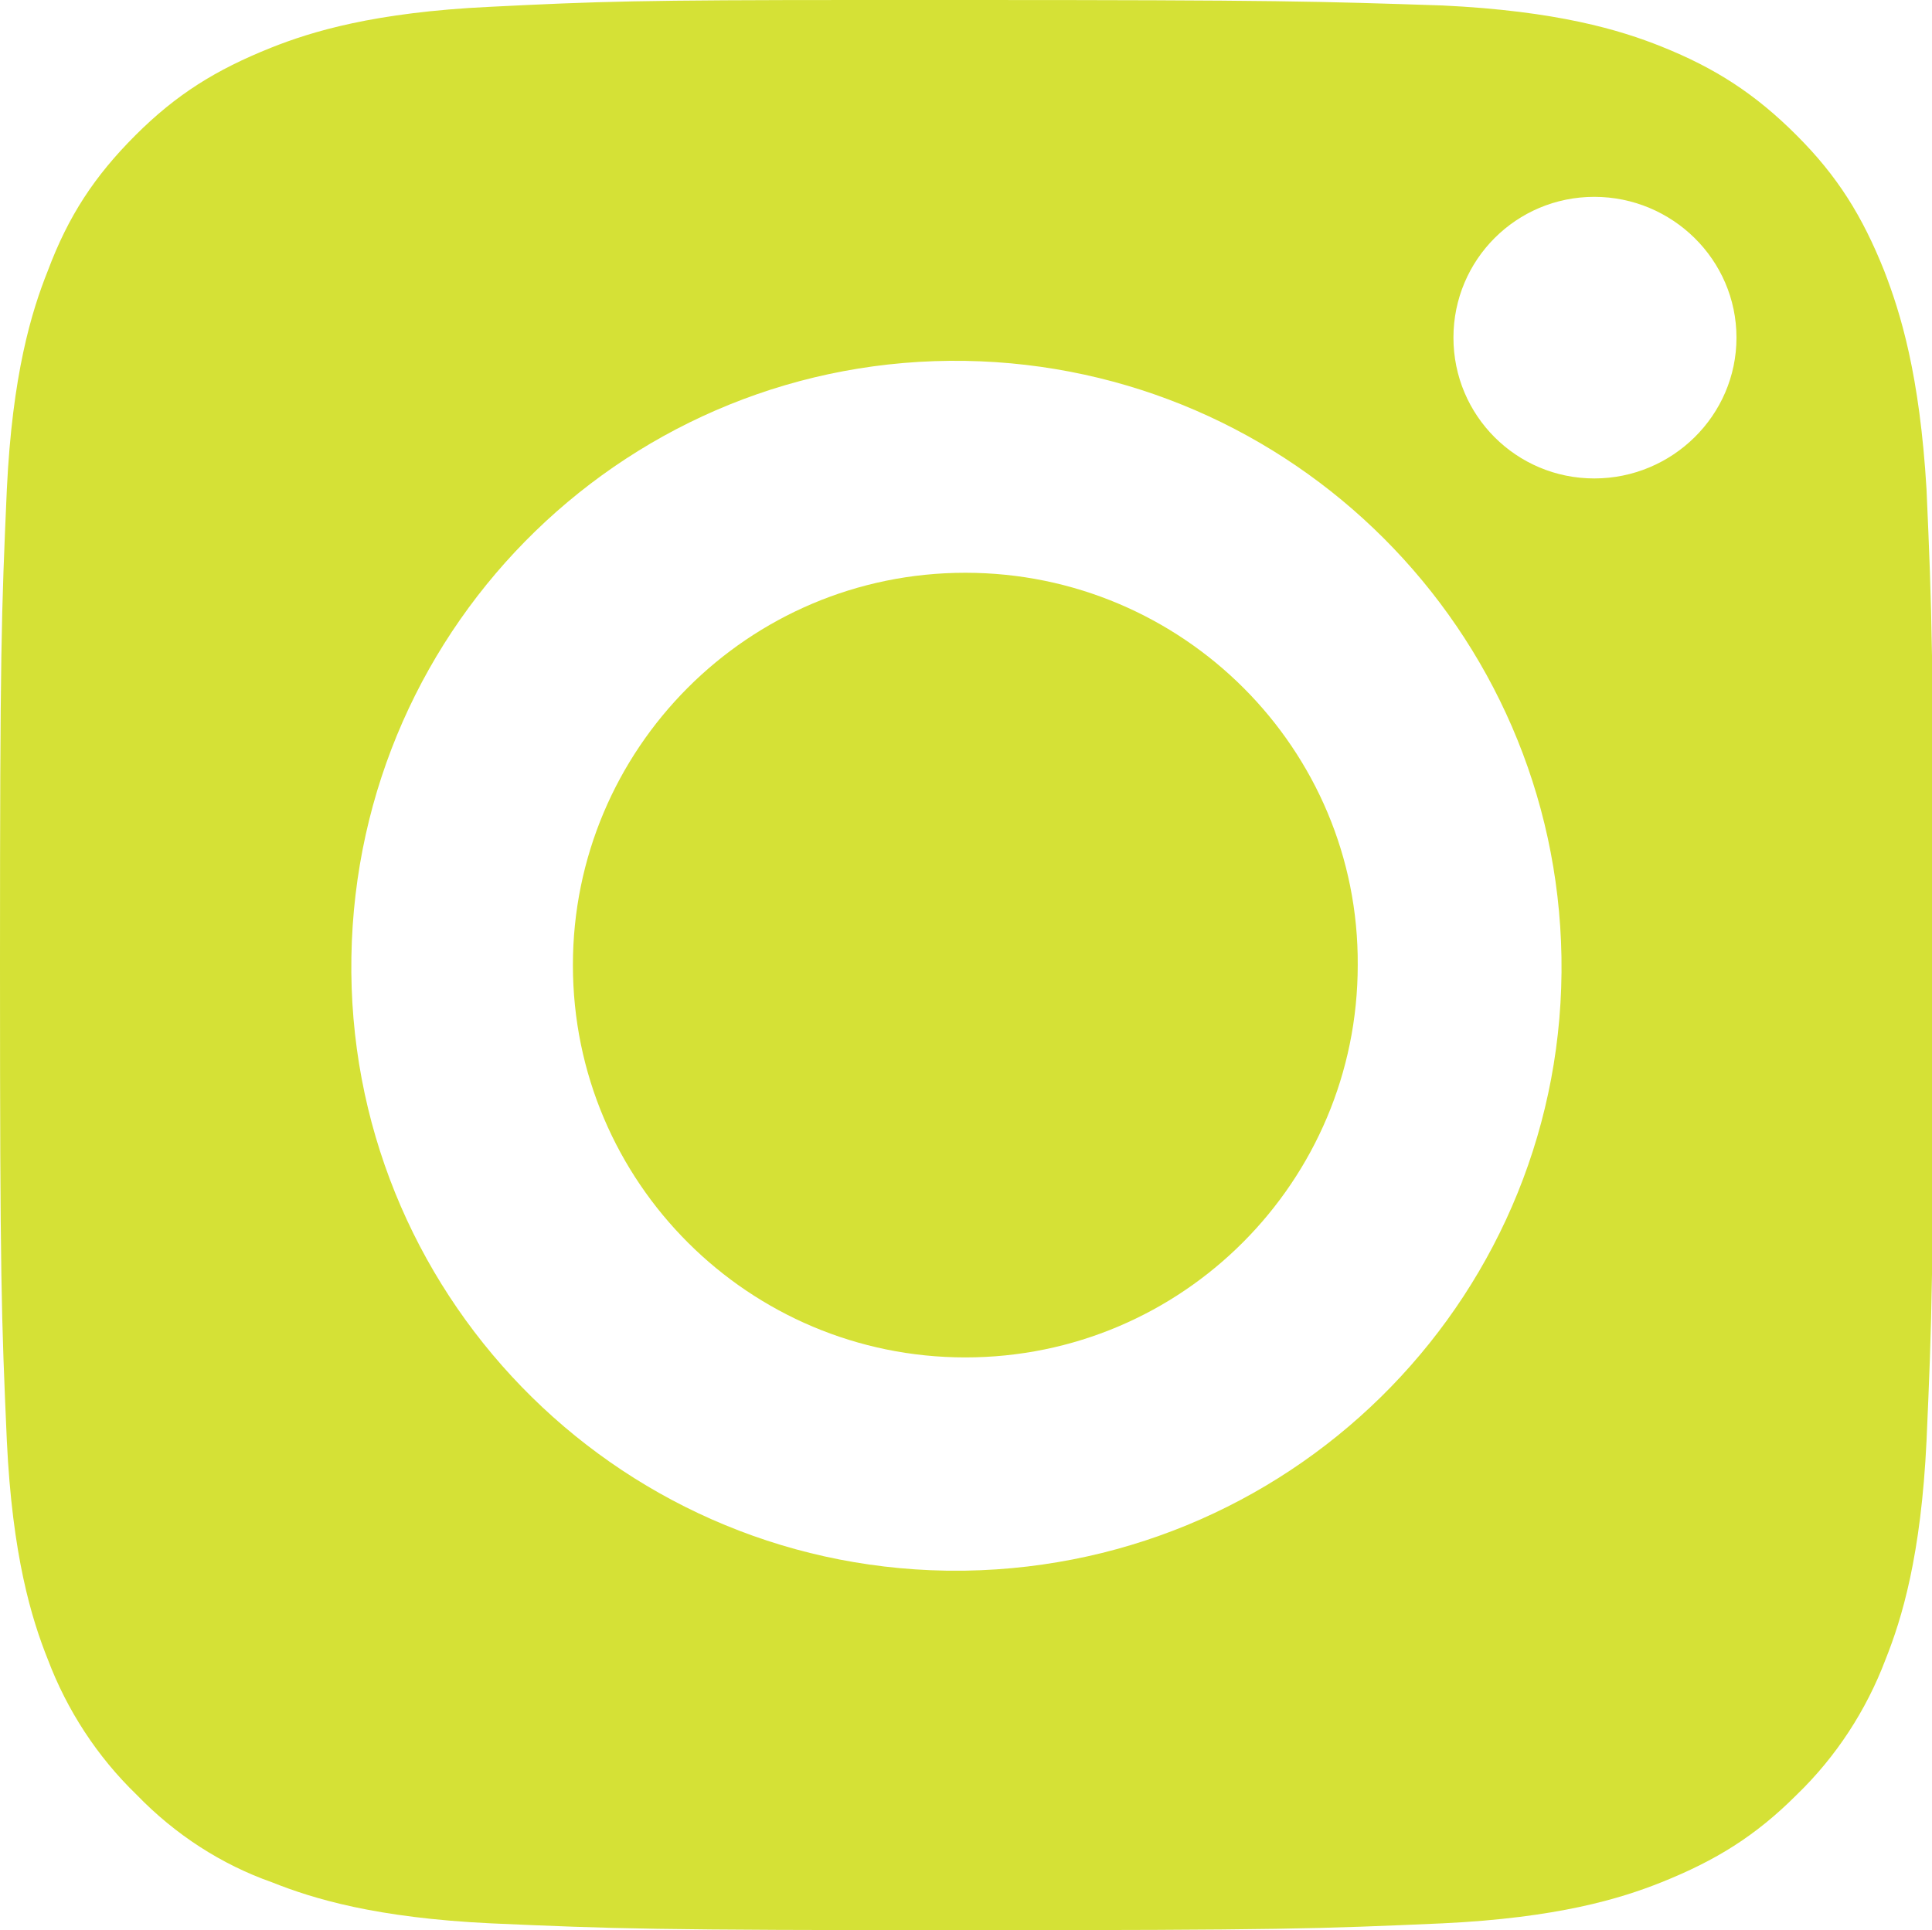
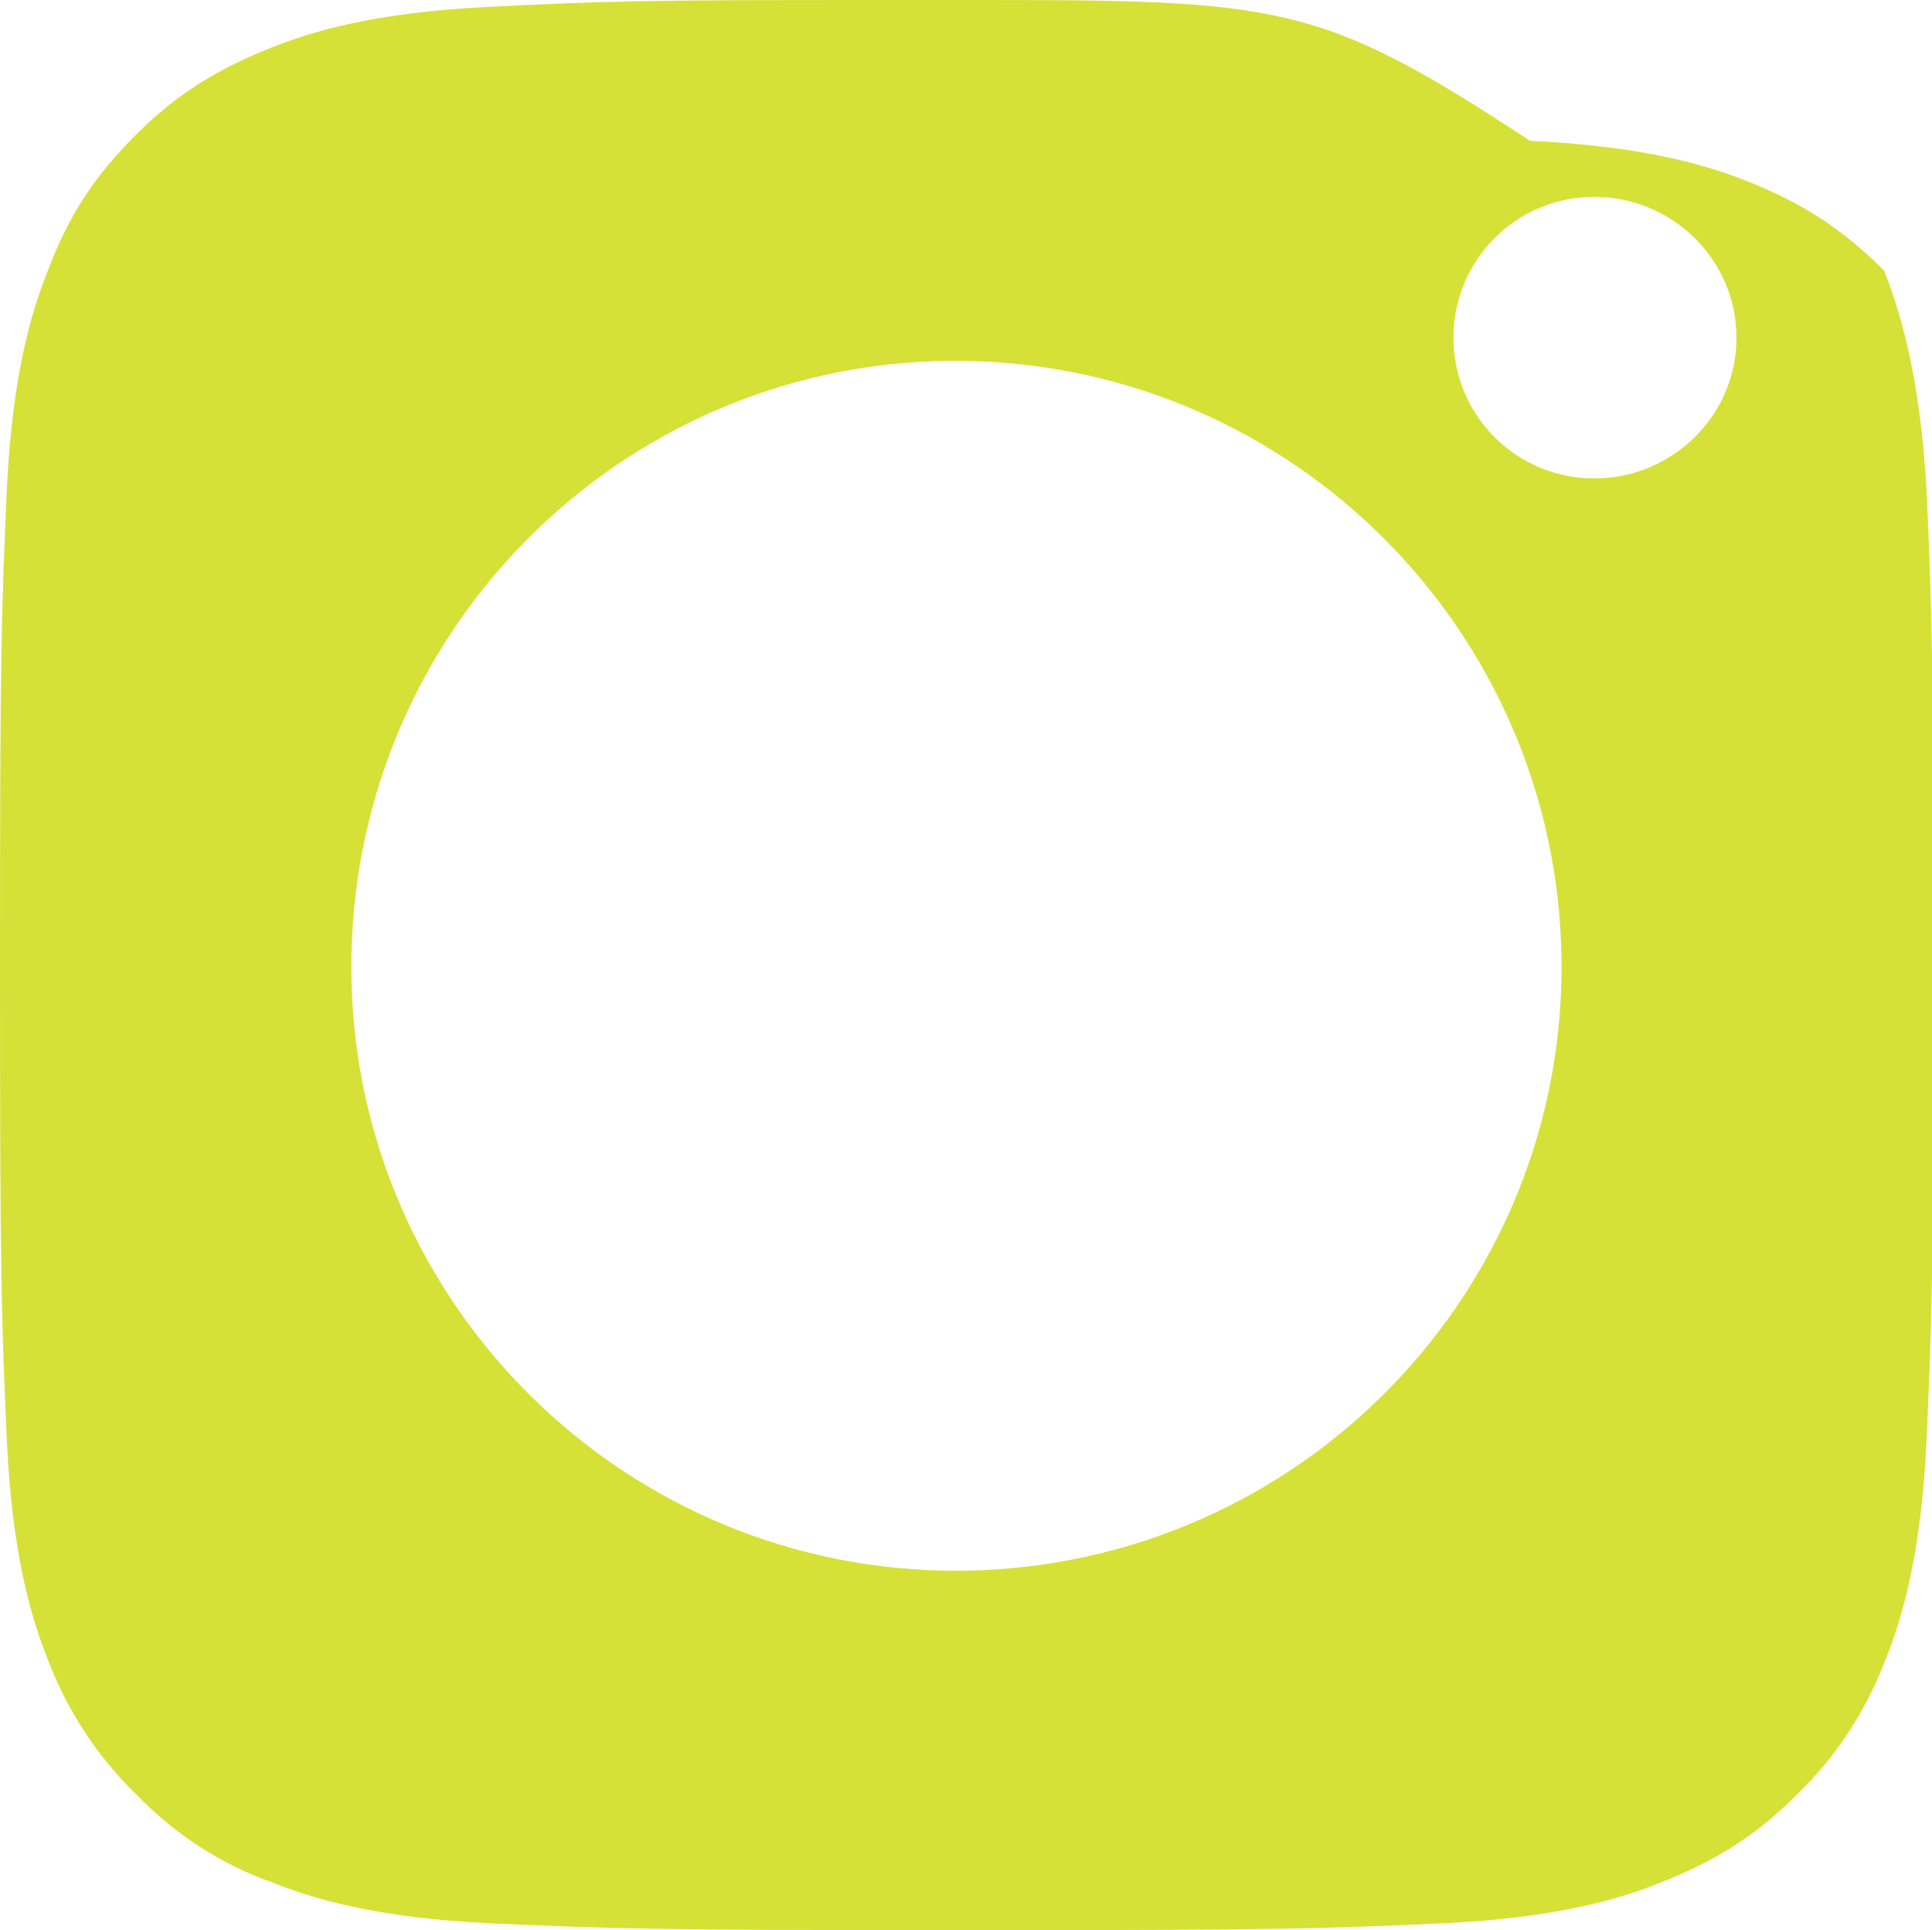
<svg xmlns="http://www.w3.org/2000/svg" version="1.1" id="Camada_1" x="0px" y="0px" viewBox="0 0 141.3 141.2" style="enable-background:new 0 0 141.3 141.2;" xml:space="preserve">
  <style type="text/css">
	.st0{fill:#d5e136;}
</style>
  <g>
-     <path class="st0" d="M137.8,19.8c-1.6-4-3.4-6.9-6.4-9.9c-3-3-5.9-4.9-9.9-6.5c-3-1.2-7.6-2.6-16-3C96.4,0.1,93.6,0,70.6,0h-7.7v0   C46.8,0,43.8,0.1,35.8,0.5c-8.4,0.4-13,1.8-16,3c-4,1.6-6.9,3.4-9.9,6.4S5,15.8,3.5,19.8c-1.2,3-2.6,7.6-3,16   C0.1,44.9,0,47.6,0,70.6c0,23,0.1,25.7,0.5,34.8c0.4,8.4,1.8,13,3,16c1.4,3.7,3.6,7.1,6.5,9.9c2.8,2.9,6.2,5.1,9.9,6.4   c3,1.2,7.6,2.6,16,3c9.1,0.4,11.8,0.5,34.8,0.5c23,0,25.7-0.1,34.8-0.5c8.4-0.4,13-1.8,16-3c4-1.6,6.9-3.4,9.9-6.4   c2.9-2.8,5.1-6.2,6.5-9.9c1.2-3,2.6-7.6,3-16c0.4-9.1,0.5-11.8,0.5-34.8c0-23-0.1-25.7-0.5-34.8C140.4,27.4,139,22.9,137.8,19.8z    M70.6,114.9c-0.5,0-0.9,0-1.4,0C44.8,114.5,25.3,94.4,25.7,70C26.1,45.5,46.2,26,70.6,26.4c23.9,0.4,43.2,19.7,43.6,43.6   C114.6,94.4,95.1,114.5,70.6,114.9z M116.6,35c-5.7,0-10.3-4.6-10.3-10.3s4.6-10.3,10.3-10.3S127,19,127,24.7S122.3,35,116.6,35z" />
-     <path class="st0" d="M70.6,41.9c-15.9,0-28.7,12.9-28.7,28.7c0,15.9,12.9,28.7,28.7,28.7c0,0,0,0,0,0c15.9,0,28.7-12.9,28.7-28.7   C99.4,54.8,86.5,41.9,70.6,41.9z" />
+     <path class="st0" d="M137.8,19.8c-3-3-5.9-4.9-9.9-6.5c-3-1.2-7.6-2.6-16-3C96.4,0.1,93.6,0,70.6,0h-7.7v0   C46.8,0,43.8,0.1,35.8,0.5c-8.4,0.4-13,1.8-16,3c-4,1.6-6.9,3.4-9.9,6.4S5,15.8,3.5,19.8c-1.2,3-2.6,7.6-3,16   C0.1,44.9,0,47.6,0,70.6c0,23,0.1,25.7,0.5,34.8c0.4,8.4,1.8,13,3,16c1.4,3.7,3.6,7.1,6.5,9.9c2.8,2.9,6.2,5.1,9.9,6.4   c3,1.2,7.6,2.6,16,3c9.1,0.4,11.8,0.5,34.8,0.5c23,0,25.7-0.1,34.8-0.5c8.4-0.4,13-1.8,16-3c4-1.6,6.9-3.4,9.9-6.4   c2.9-2.8,5.1-6.2,6.5-9.9c1.2-3,2.6-7.6,3-16c0.4-9.1,0.5-11.8,0.5-34.8c0-23-0.1-25.7-0.5-34.8C140.4,27.4,139,22.9,137.8,19.8z    M70.6,114.9c-0.5,0-0.9,0-1.4,0C44.8,114.5,25.3,94.4,25.7,70C26.1,45.5,46.2,26,70.6,26.4c23.9,0.4,43.2,19.7,43.6,43.6   C114.6,94.4,95.1,114.5,70.6,114.9z M116.6,35c-5.7,0-10.3-4.6-10.3-10.3s4.6-10.3,10.3-10.3S127,19,127,24.7S122.3,35,116.6,35z" />
  </g>
</svg>